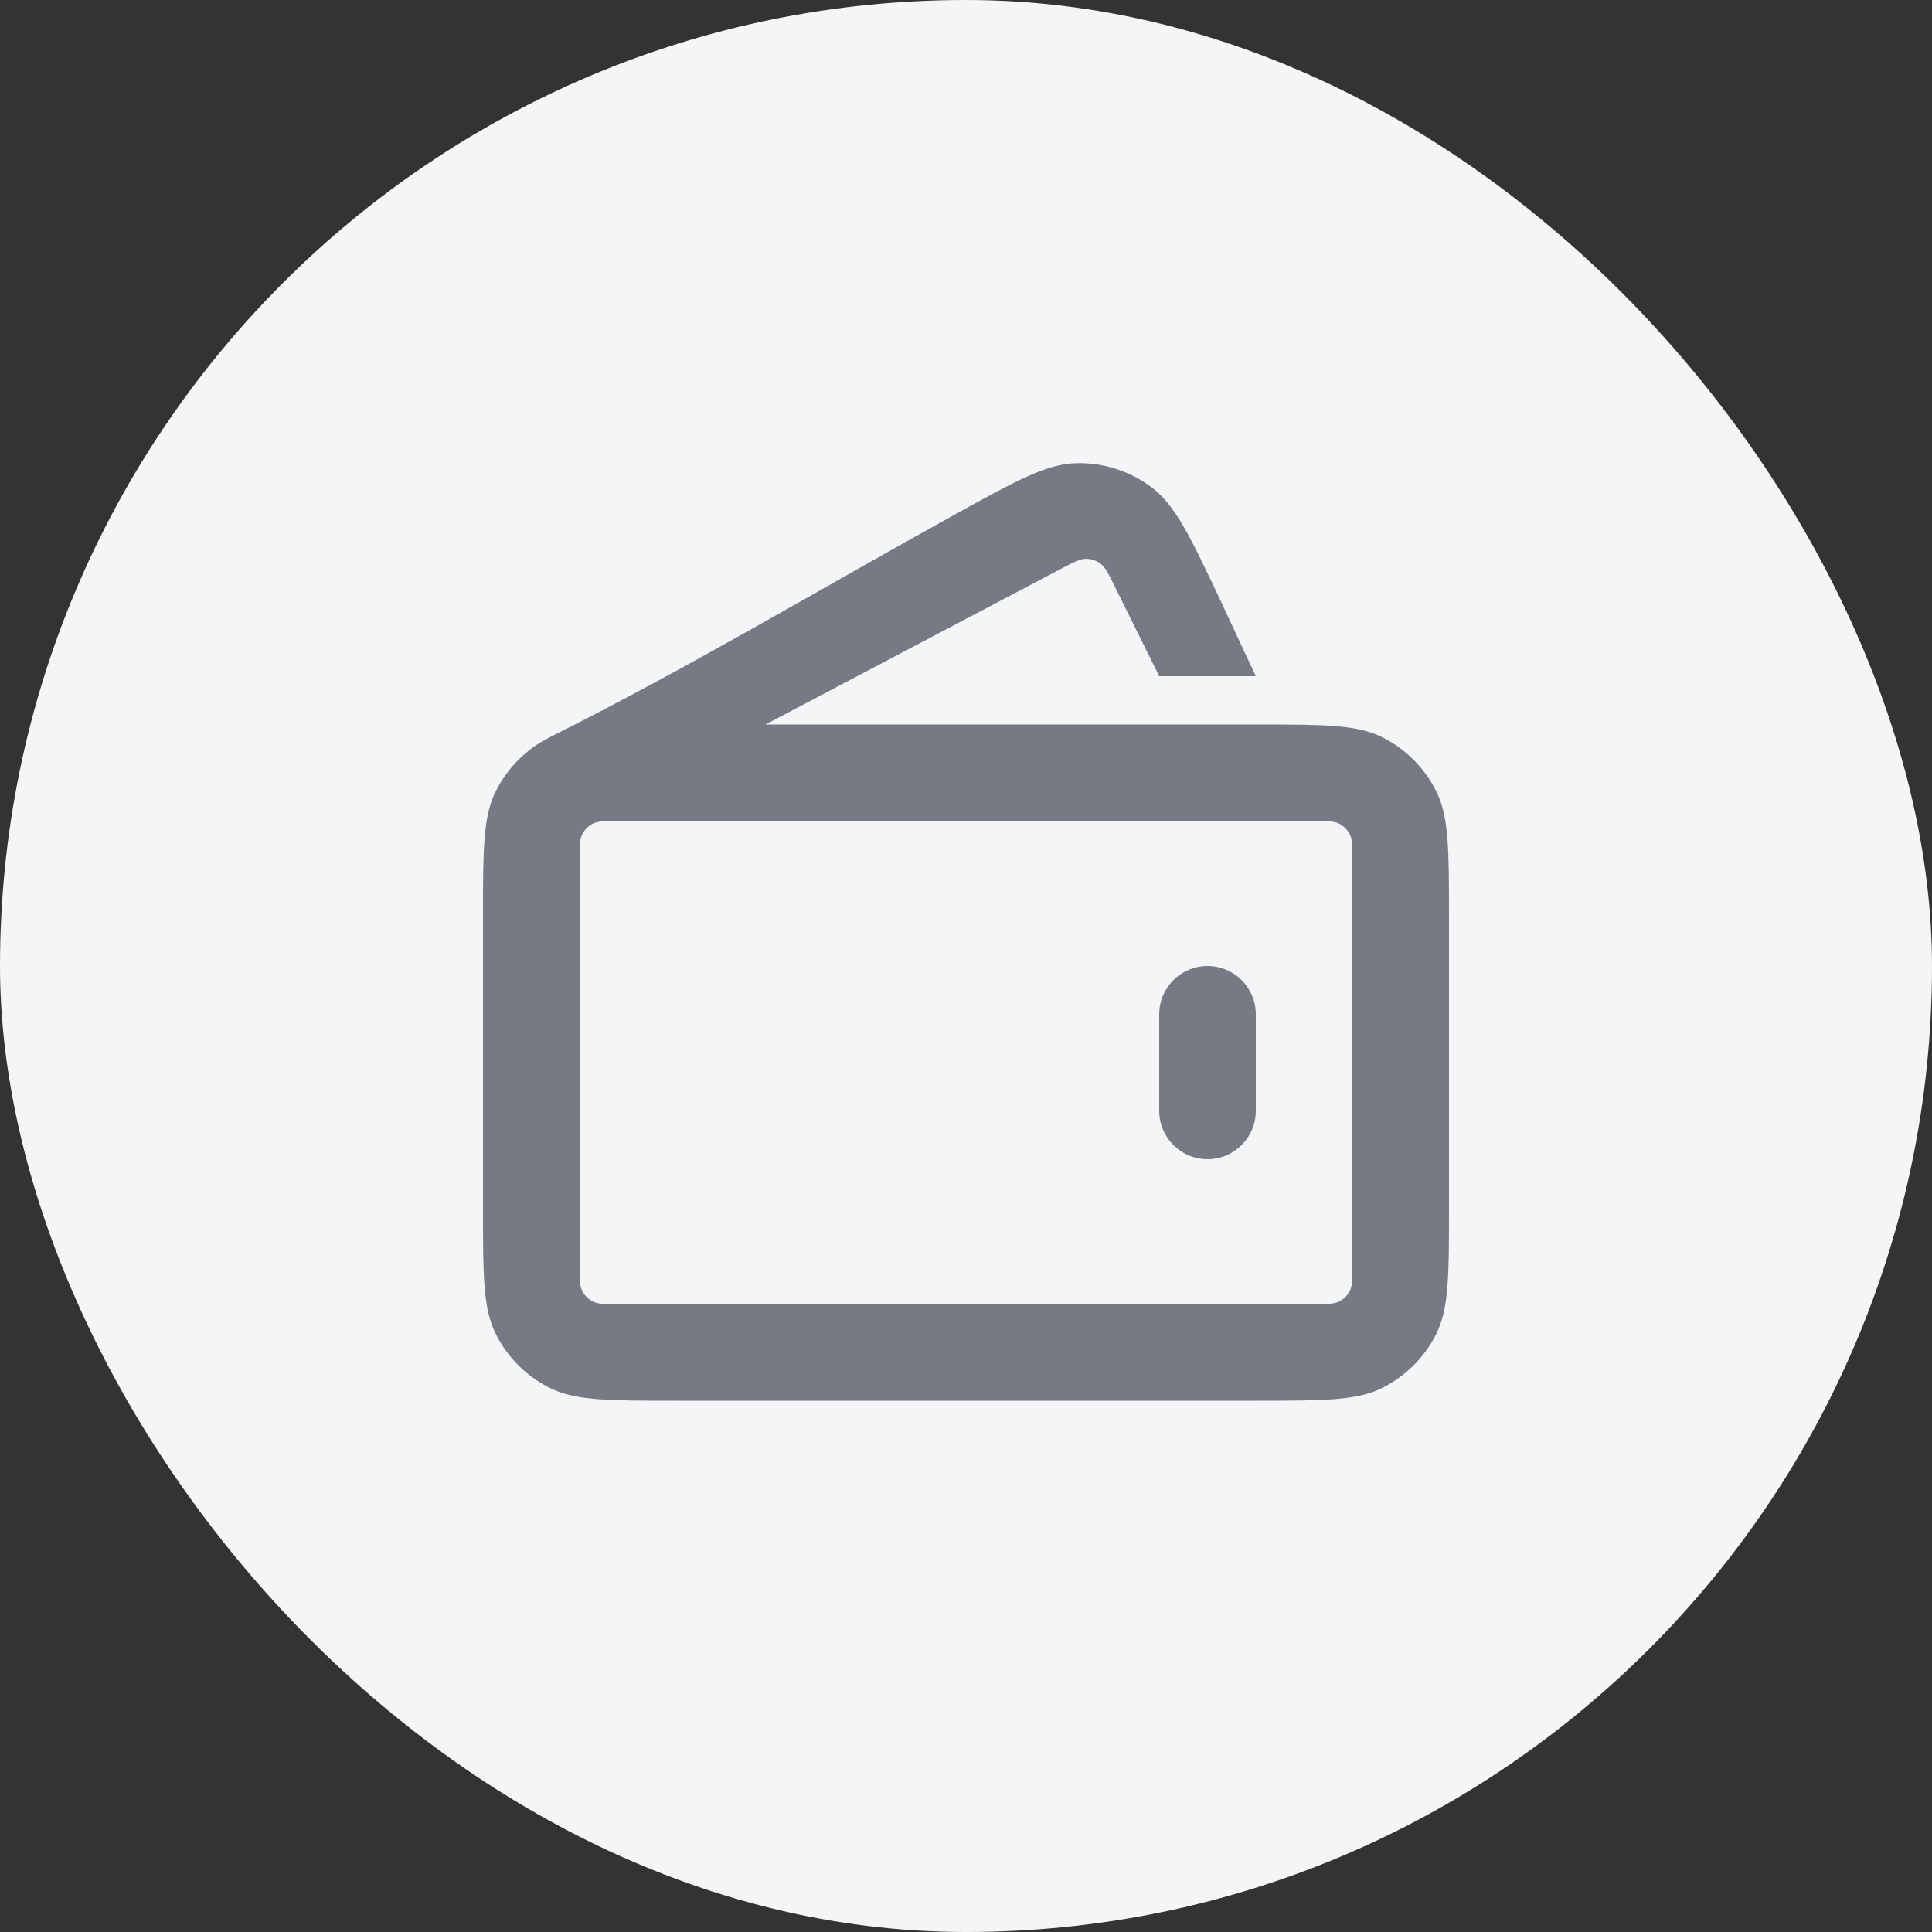
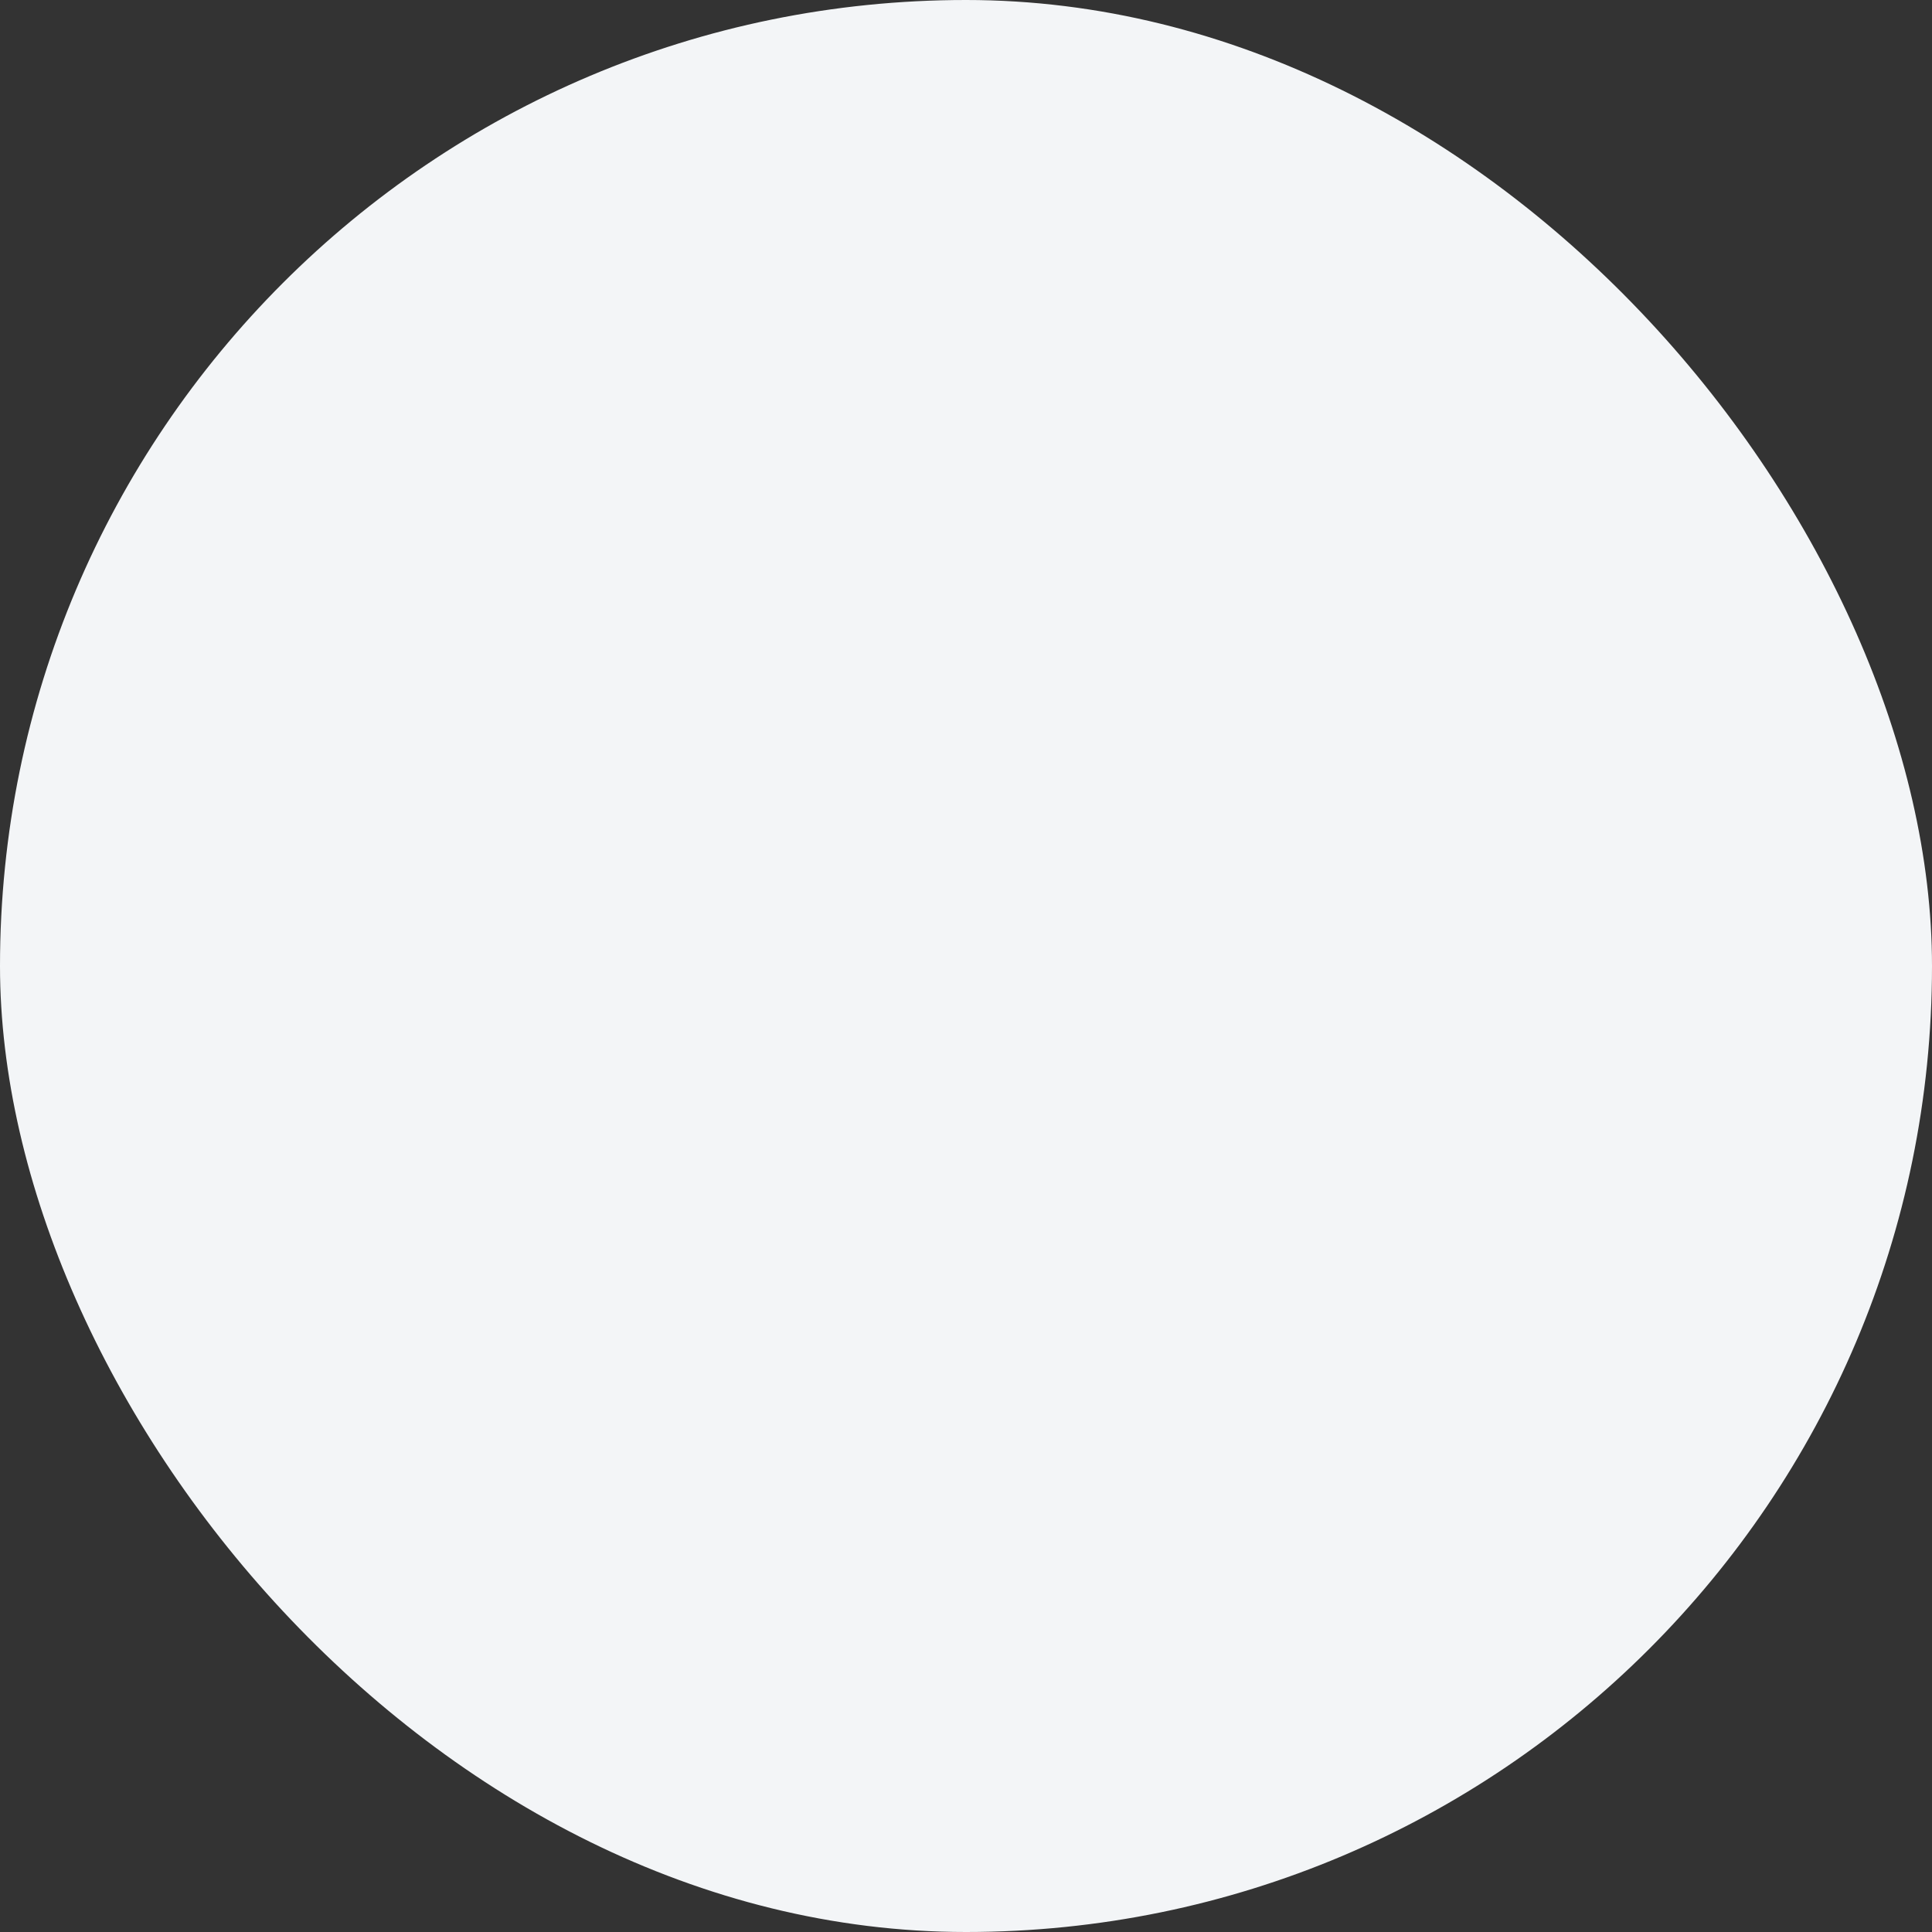
<svg xmlns="http://www.w3.org/2000/svg" width="40" height="40" viewBox="0 0 40 40" fill="none">
  <rect x="0" y="0" width="40" height="40" fill="#333333" stroke="none" />
  <rect width="40" height="40" rx="20" fill="#F3F5F7" />
-   <path d="M22.283 9.589C22.847 9.576 23.398 9.754 23.848 10.093C24.338 10.464 24.65 11.123 25.273 12.441L26 14H24L23.067 12.116C22.942 11.865 22.879 11.739 22.783 11.668C22.695 11.602 22.587 11.568 22.477 11.57C22.358 11.572 22.233 11.637 21.985 11.767L15.849 15H26.025C27.401 15 28.09 15 28.617 15.263C29.101 15.505 29.494 15.898 29.736 16.383C30 16.91 30 17.599 30 18.975V25.025C30 26.402 30 27.09 29.736 27.618C29.494 28.102 29.101 28.494 28.617 28.736C28.09 29 27.402 29 26.025 29H13.975C12.598 29 11.91 29 11.383 28.736C10.899 28.494 10.506 28.102 10.264 27.618C10 27.09 10 26.402 10 25.025V18.975C10 17.599 10 16.91 10.264 16.383C10.506 15.898 10.899 15.505 11.383 15.263C14.224 13.844 16.975 12.197 19.756 10.66C21.031 9.955 21.669 9.603 22.283 9.589ZM12.795 17C12.52 17 12.382 17 12.276 17.052C12.18 17.101 12.101 17.18 12.053 17.277C12 17.382 12 17.52 12 17.795V26.205C12 26.48 12 26.618 12.053 26.723C12.101 26.82 12.18 26.898 12.276 26.947C12.382 27 12.52 27 12.795 27H27.205C27.48 27 27.618 27 27.724 26.947C27.82 26.898 27.899 26.82 27.947 26.723C28 26.618 28 26.48 28 26.205V17.795C28 17.52 28 17.382 27.947 17.277C27.899 17.18 27.82 17.101 27.724 17.052C27.618 17 27.48 17 27.205 17H12.795ZM25 20C25.552 20 26 20.448 26 21V23C26 23.552 25.552 24 25 24C24.448 24 24 23.552 24 23V21C24 20.448 24.448 20 25 20Z" fill="#777A85" />
</svg>